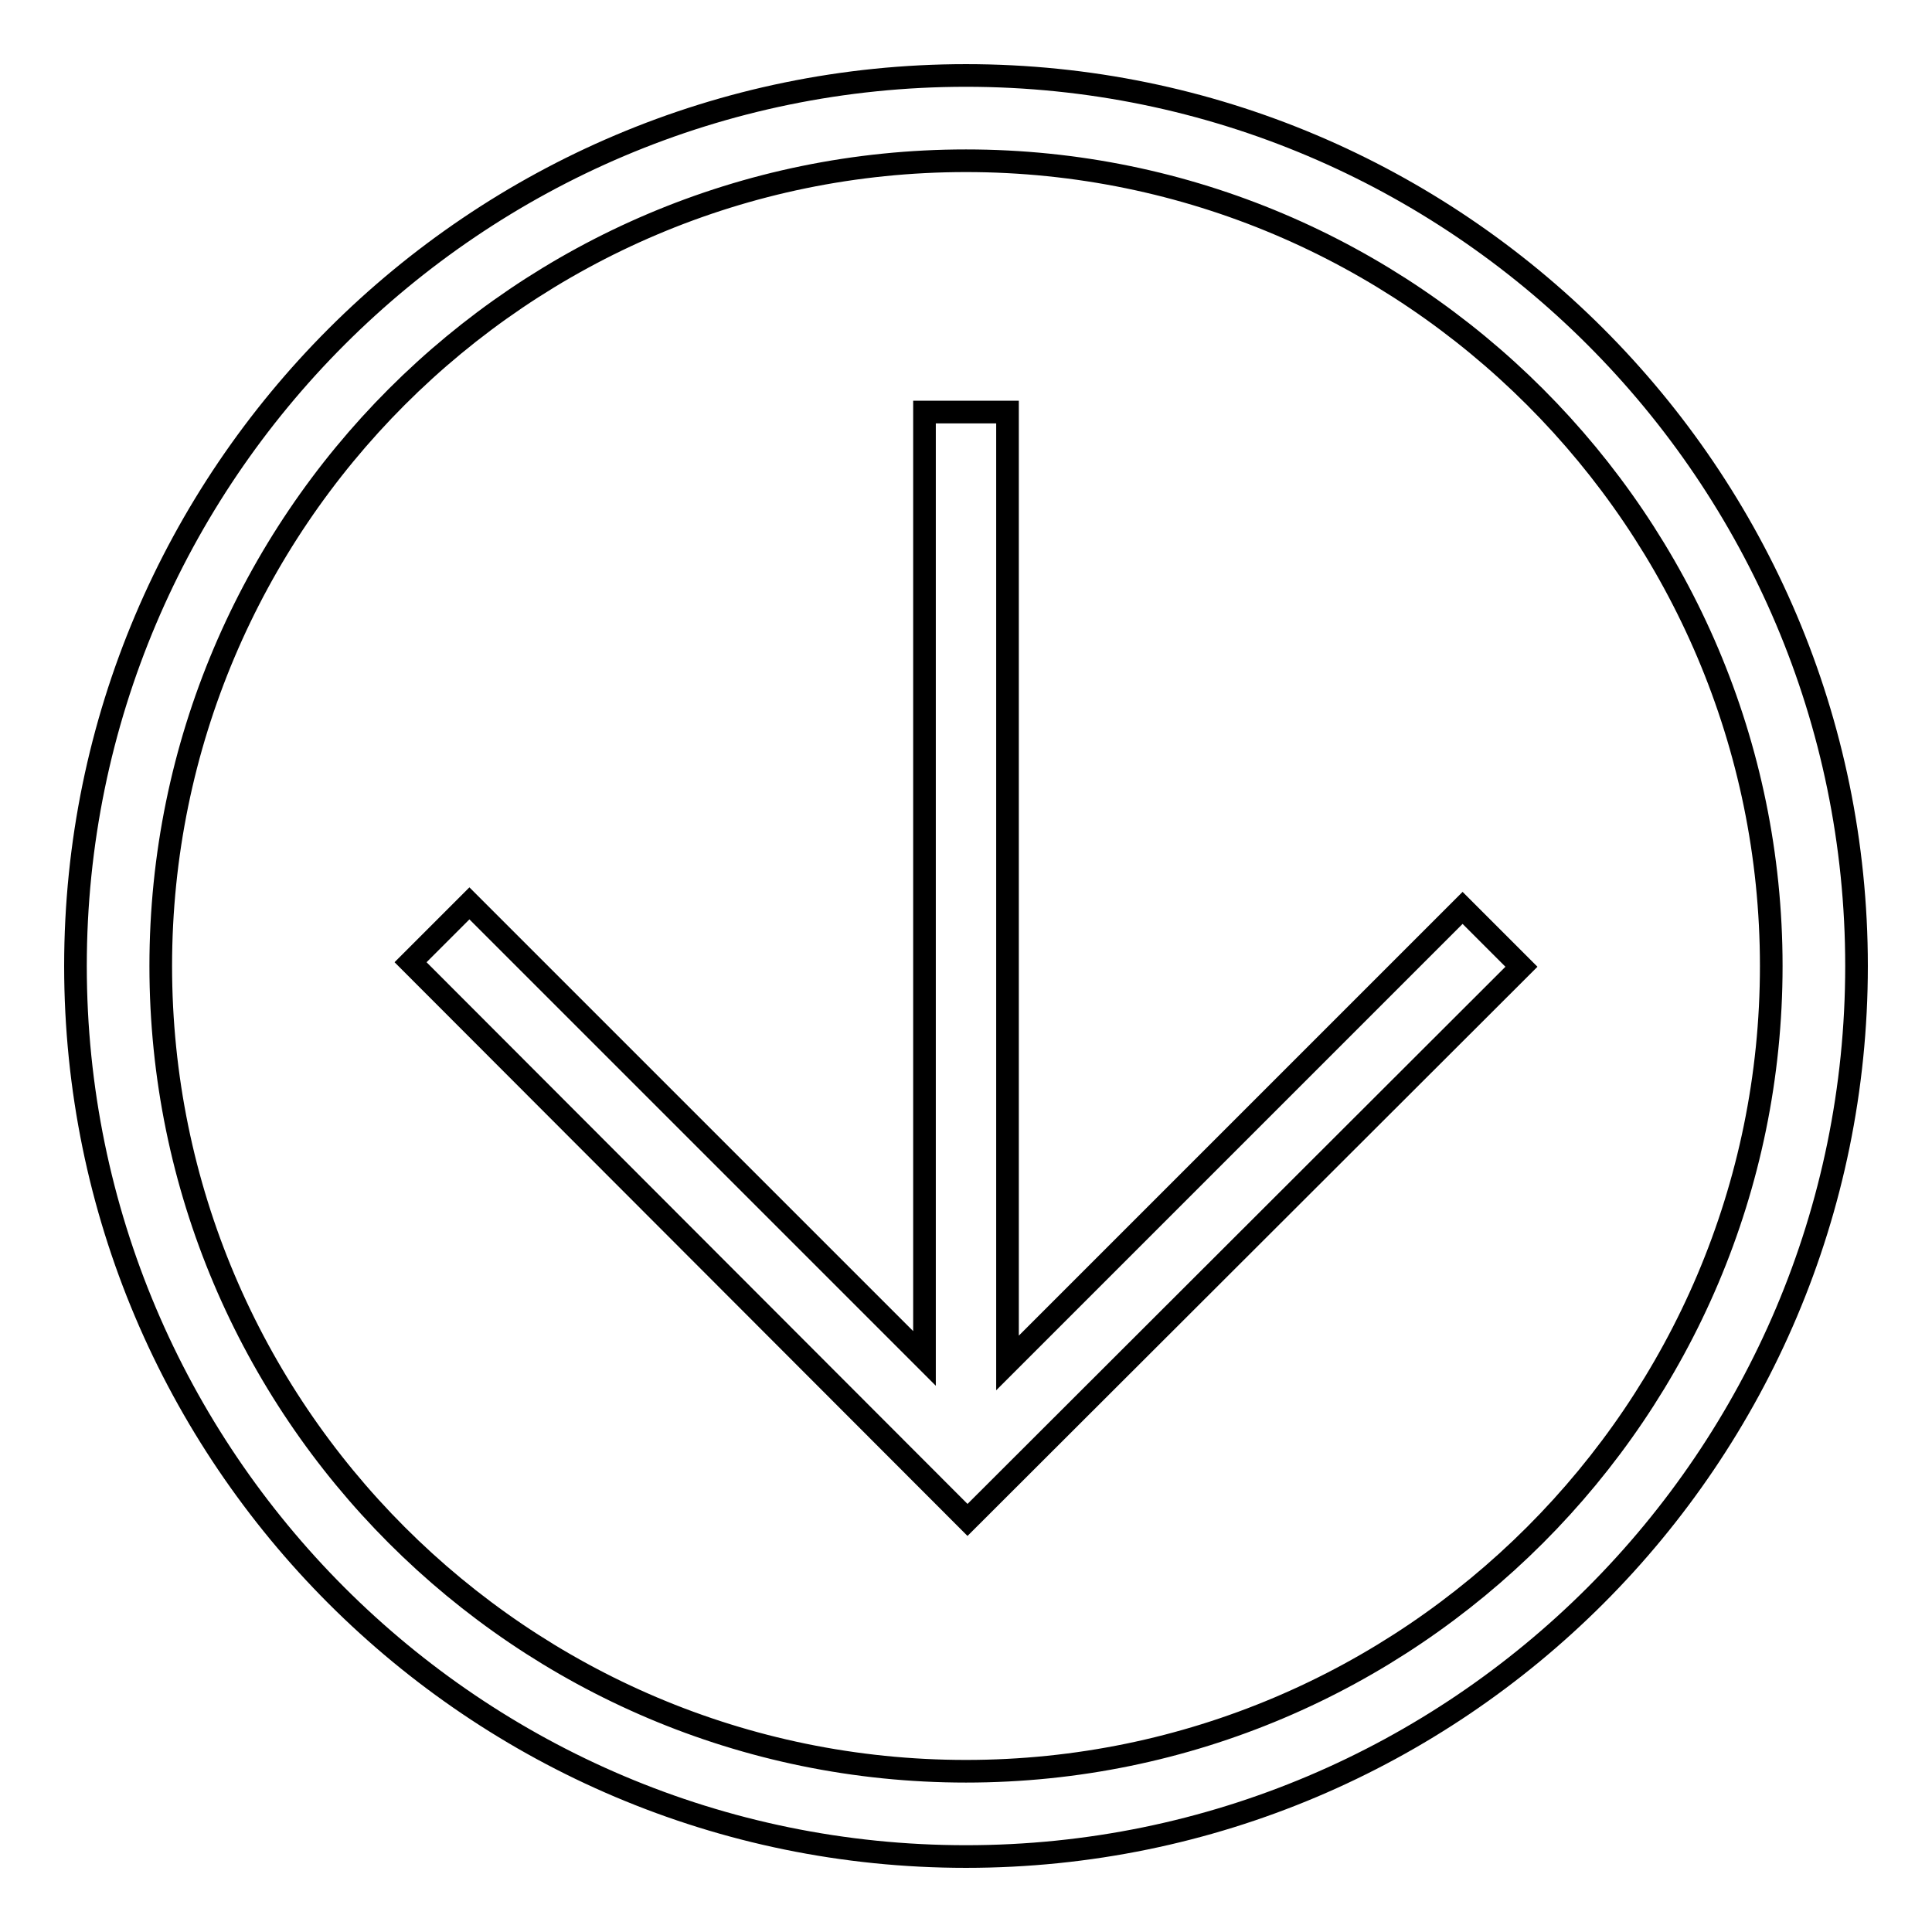
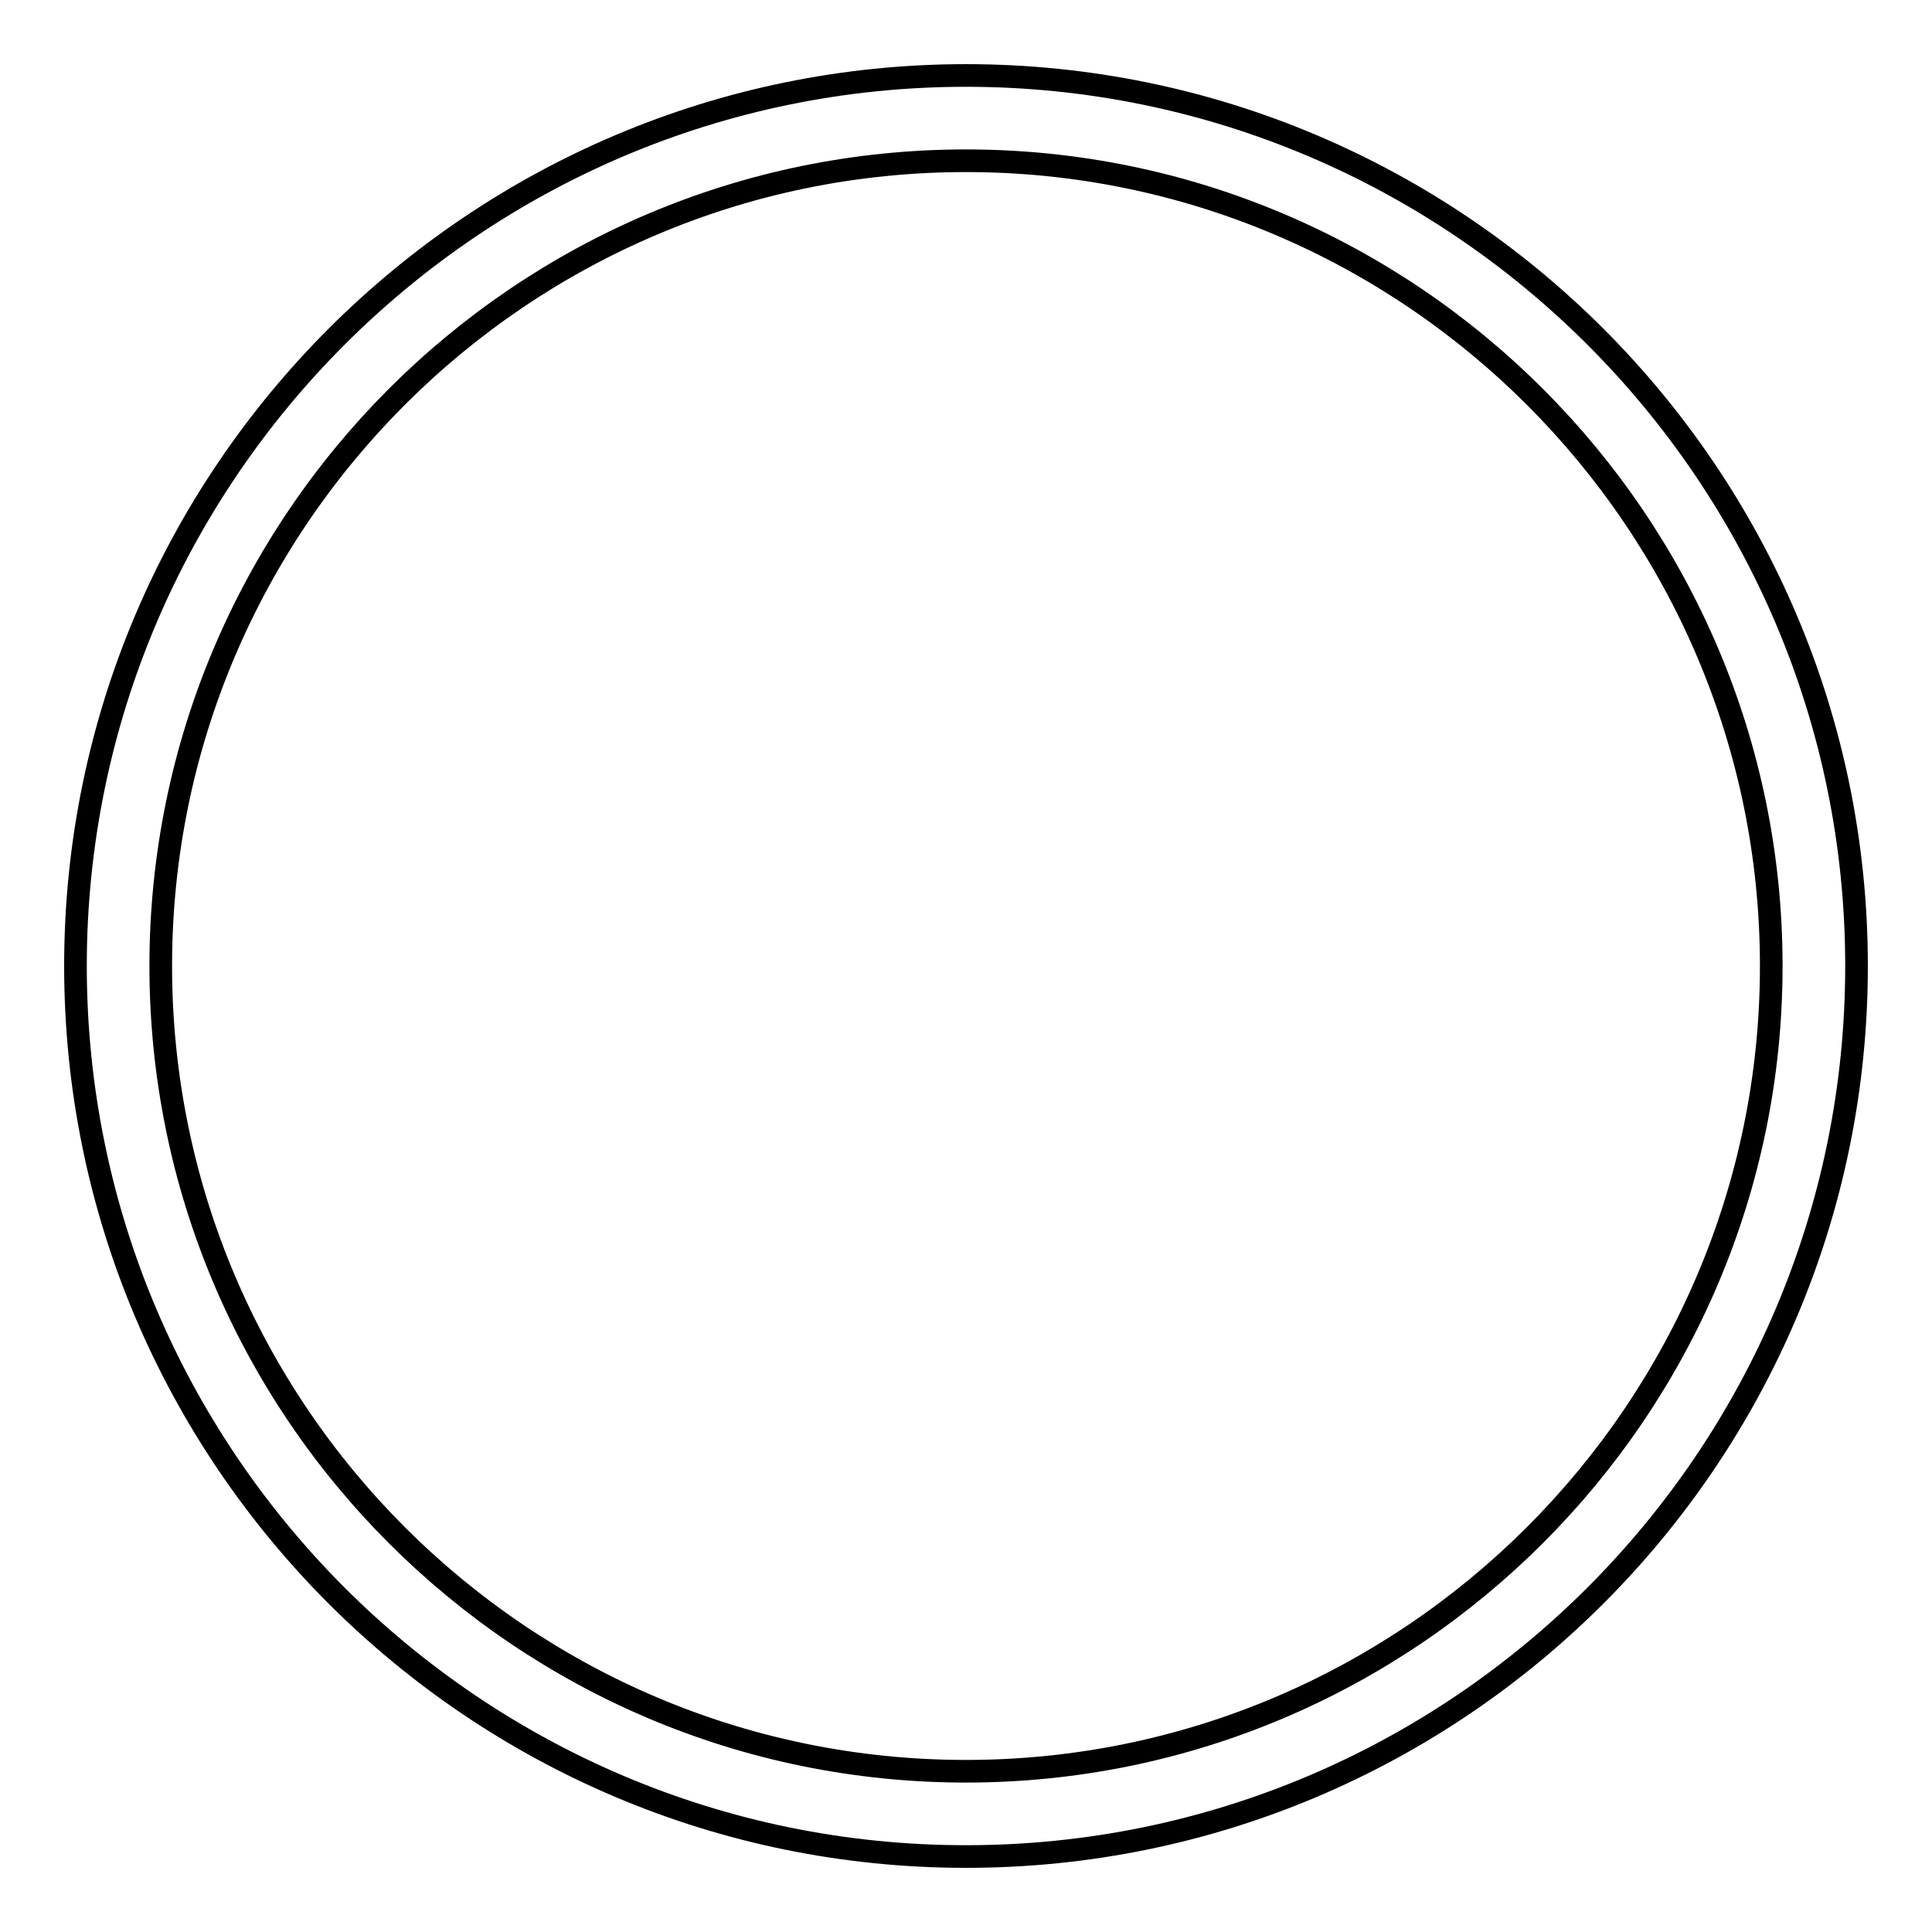
<svg xmlns="http://www.w3.org/2000/svg" version="1.1" x="0px" y="0px" viewBox="0 0 256 256" enable-background="new 0 0 256 256" xml:space="preserve">
  <g>
    <g>
      <path stroke-width="3" fill-opacity="0" stroke="#000000" d="M128,246c65.1,0,118-52.9,118-118c0-65.1-53-118-118-118c-65,0-118,52.9-118,118C10,193.1,62.9,246,128,246z M128,21.3c58.8,0,106.7,47.9,106.7,106.7c0,58.8-47.9,106.7-106.7,106.7c-58.9,0-106.7-47.9-106.7-106.7C21.3,69.2,69.1,21.3,128,21.3z" />
-       <path stroke-width="3" fill-opacity="0" stroke="#000000" d="M128.2,201.4L128.2,201.4l73.4-73.3l-7.8-7.8l-60.3,60.3V54.6h-11v125.4l-60.3-60.3l-7.8,7.8L128.2,201.4L128.2,201.4z" />
    </g>
  </g>
</svg>